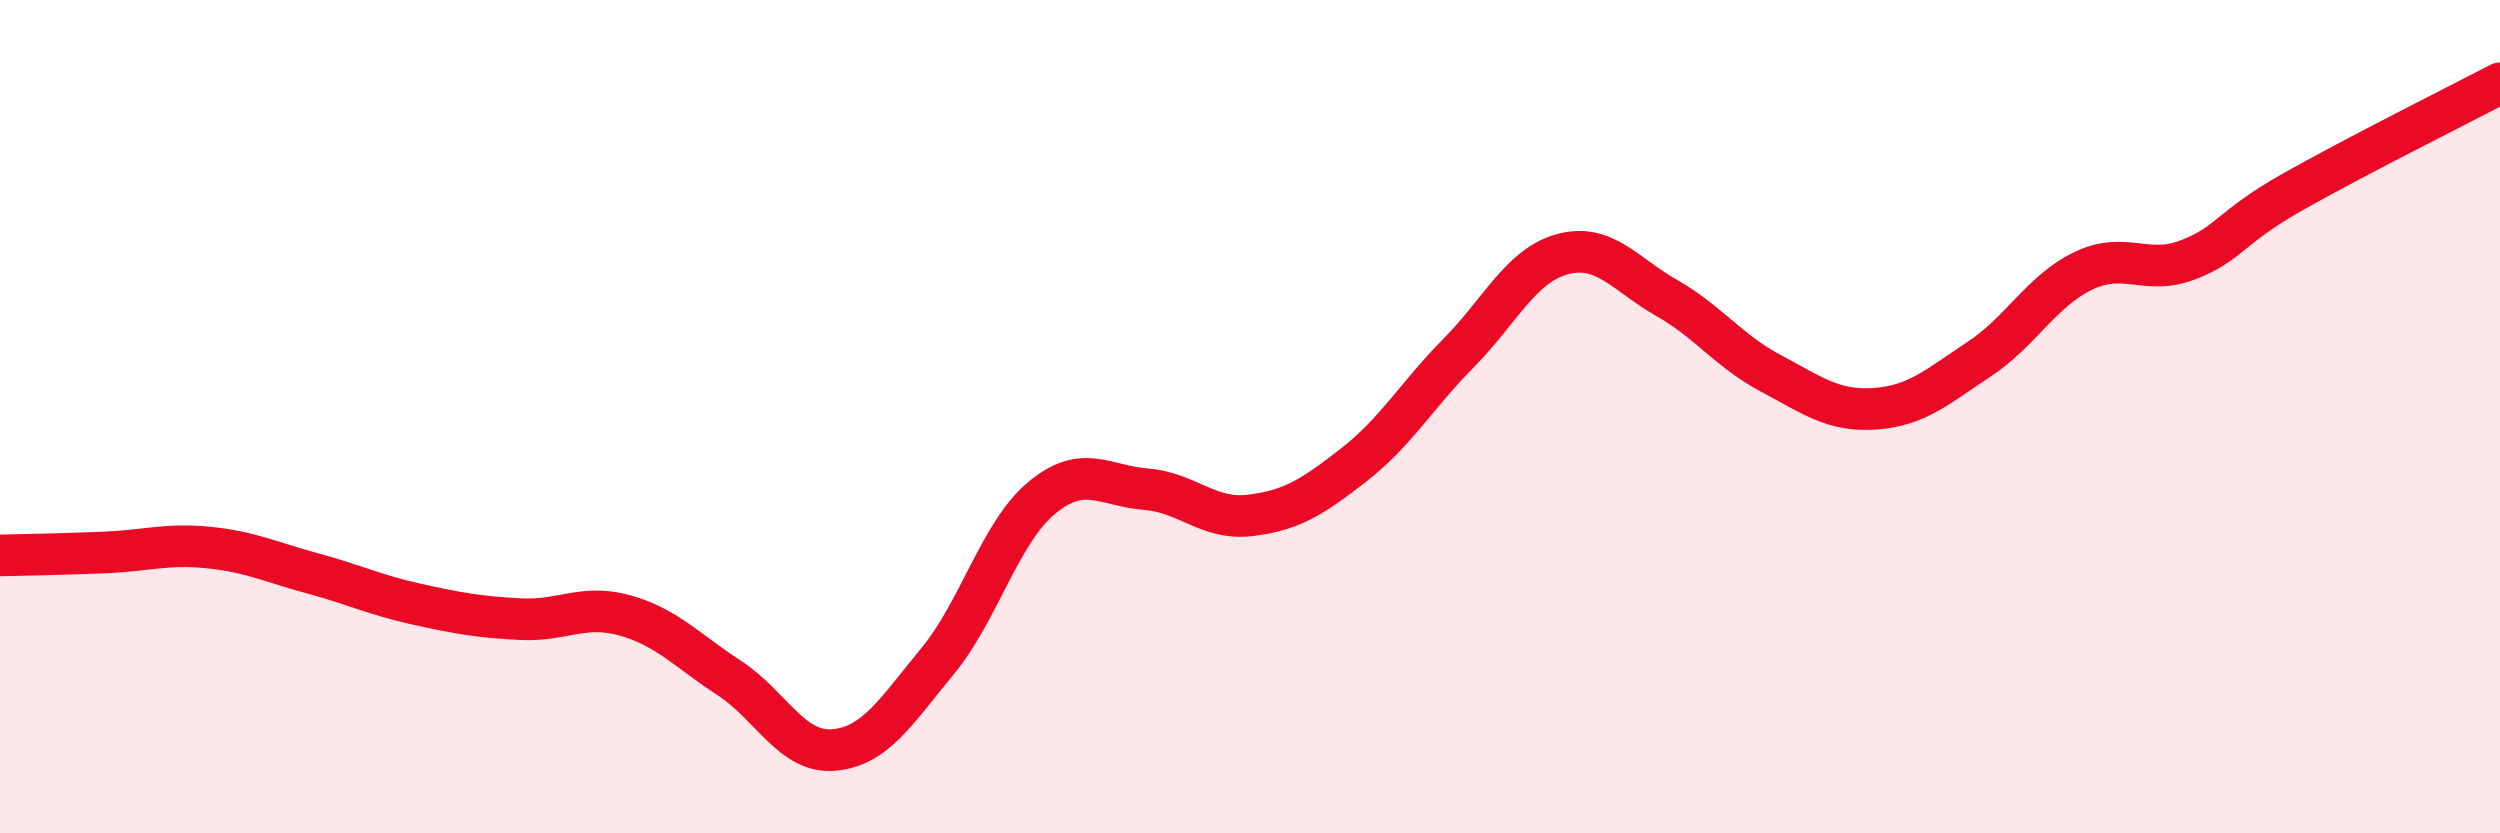
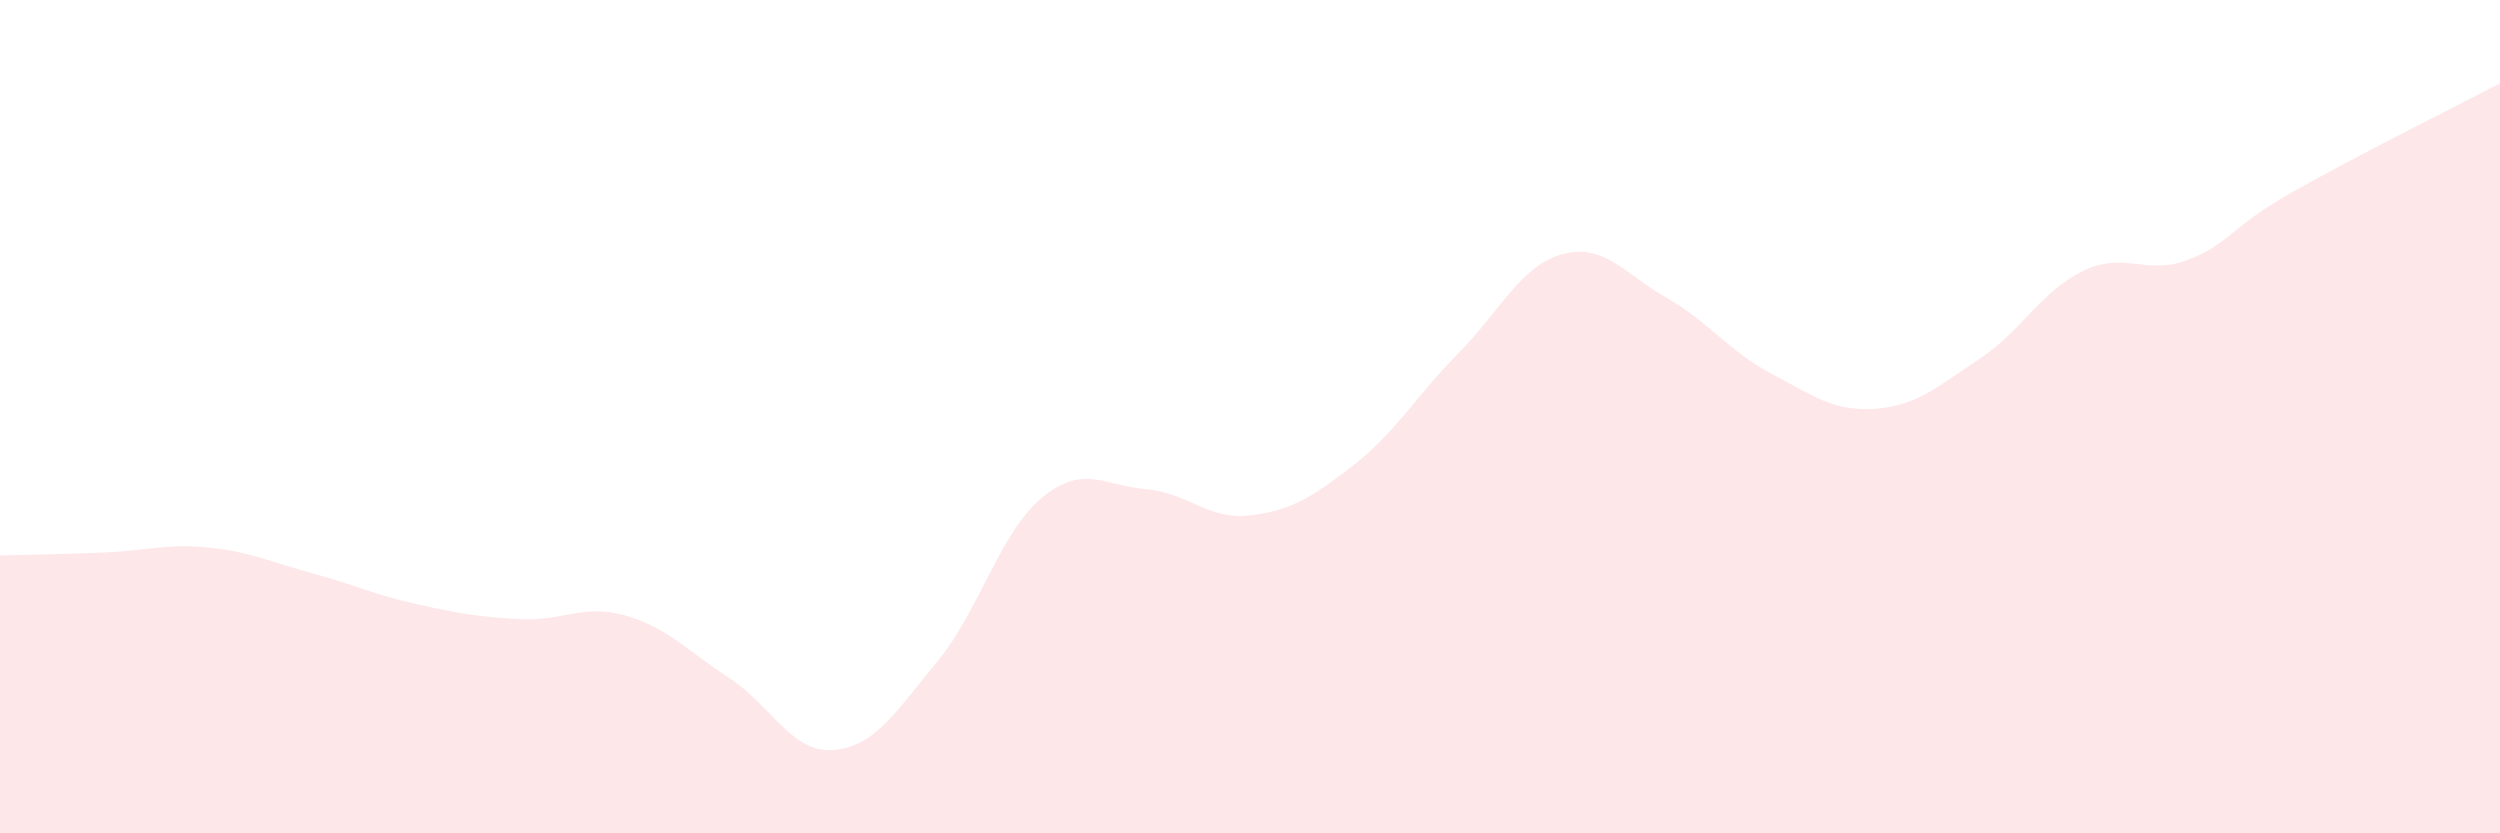
<svg xmlns="http://www.w3.org/2000/svg" width="60" height="20" viewBox="0 0 60 20">
  <path d="M 0,13.33 C 0.5,13.32 1.5,13.3 2.5,13.26 C 3.5,13.22 4,13.04 5,13.14 C 6,13.24 6.5,13.49 7.5,13.76 C 8.5,14.03 9,14.28 10,14.5 C 11,14.72 11.5,14.81 12.5,14.86 C 13.5,14.91 14,14.49 15,14.77 C 16,15.05 16.5,15.62 17.5,16.27 C 18.5,16.92 19,18.08 20,18 C 21,17.92 21.5,17.08 22.5,15.87 C 23.5,14.66 24,12.78 25,11.95 C 26,11.12 26.5,11.66 27.5,11.74 C 28.5,11.82 29,12.49 30,12.37 C 31,12.25 31.5,11.93 32.5,11.15 C 33.5,10.37 34,9.49 35,8.48 C 36,7.47 36.5,6.37 37.5,6.1 C 38.5,5.83 39,6.58 40,7.15 C 41,7.72 41.5,8.43 42.5,8.96 C 43.5,9.49 44,9.88 45,9.81 C 46,9.74 46.5,9.28 47.5,8.62 C 48.5,7.96 49,6.98 50,6.5 C 51,6.02 51.5,6.62 52.5,6.24 C 53.5,5.86 53.5,5.47 55,4.62 C 56.5,3.77 59,2.52 60,2L60 20L0 20Z" fill="#EB0A25" opacity="0.1" stroke-linecap="round" stroke-linejoin="round" />
-   <path d="M 0,13.33 C 0.5,13.32 1.5,13.3 2.5,13.26 C 3.5,13.22 4,13.04 5,13.14 C 6,13.24 6.5,13.49 7.5,13.76 C 8.5,14.03 9,14.28 10,14.5 C 11,14.72 11.5,14.81 12.5,14.86 C 13.5,14.91 14,14.49 15,14.77 C 16,15.05 16.5,15.62 17.5,16.27 C 18.5,16.92 19,18.08 20,18 C 21,17.92 21.5,17.08 22.5,15.87 C 23.5,14.66 24,12.78 25,11.95 C 26,11.12 26.5,11.66 27.5,11.74 C 28.5,11.82 29,12.49 30,12.37 C 31,12.25 31.5,11.93 32.5,11.15 C 33.5,10.37 34,9.49 35,8.48 C 36,7.47 36.5,6.37 37.5,6.1 C 38.5,5.83 39,6.58 40,7.15 C 41,7.72 41.5,8.43 42.5,8.96 C 43.5,9.49 44,9.88 45,9.81 C 46,9.74 46.5,9.28 47.5,8.62 C 48.5,7.96 49,6.98 50,6.5 C 51,6.02 51.5,6.62 52.5,6.24 C 53.5,5.86 53.5,5.47 55,4.62 C 56.5,3.77 59,2.52 60,2" stroke="#EB0A25" stroke-width="1" fill="none" stroke-linecap="round" stroke-linejoin="round" />
</svg>